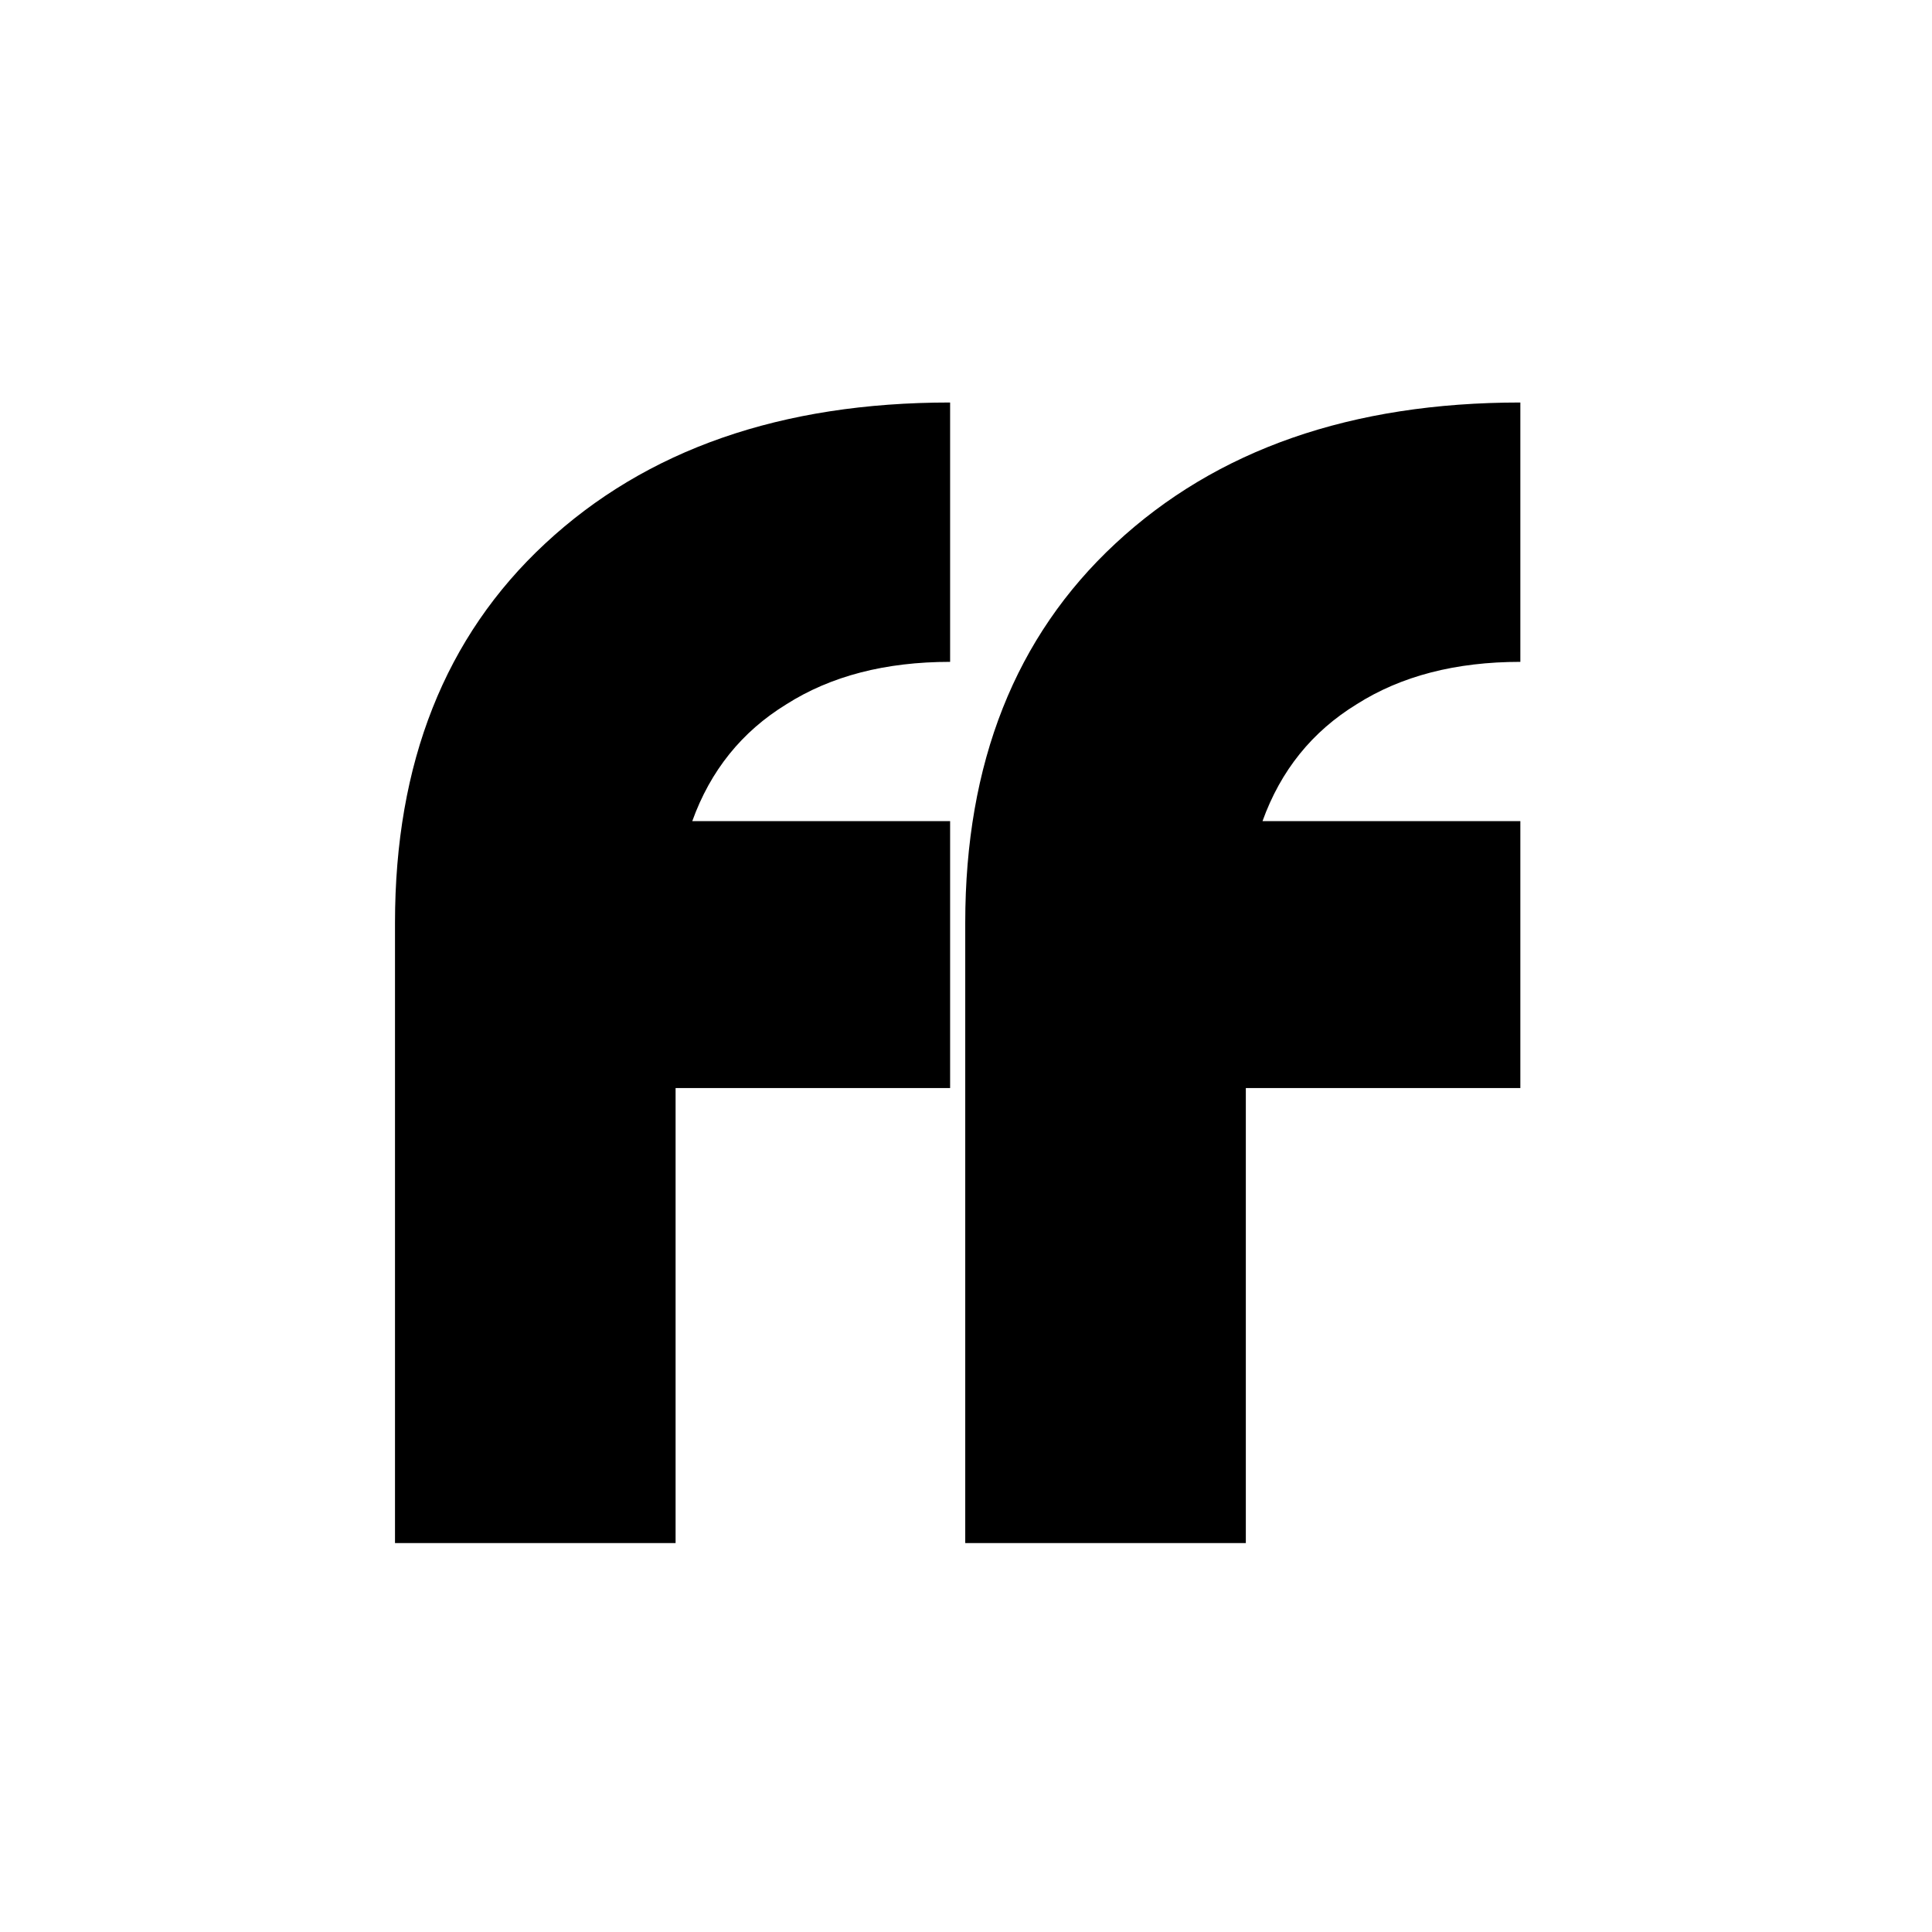
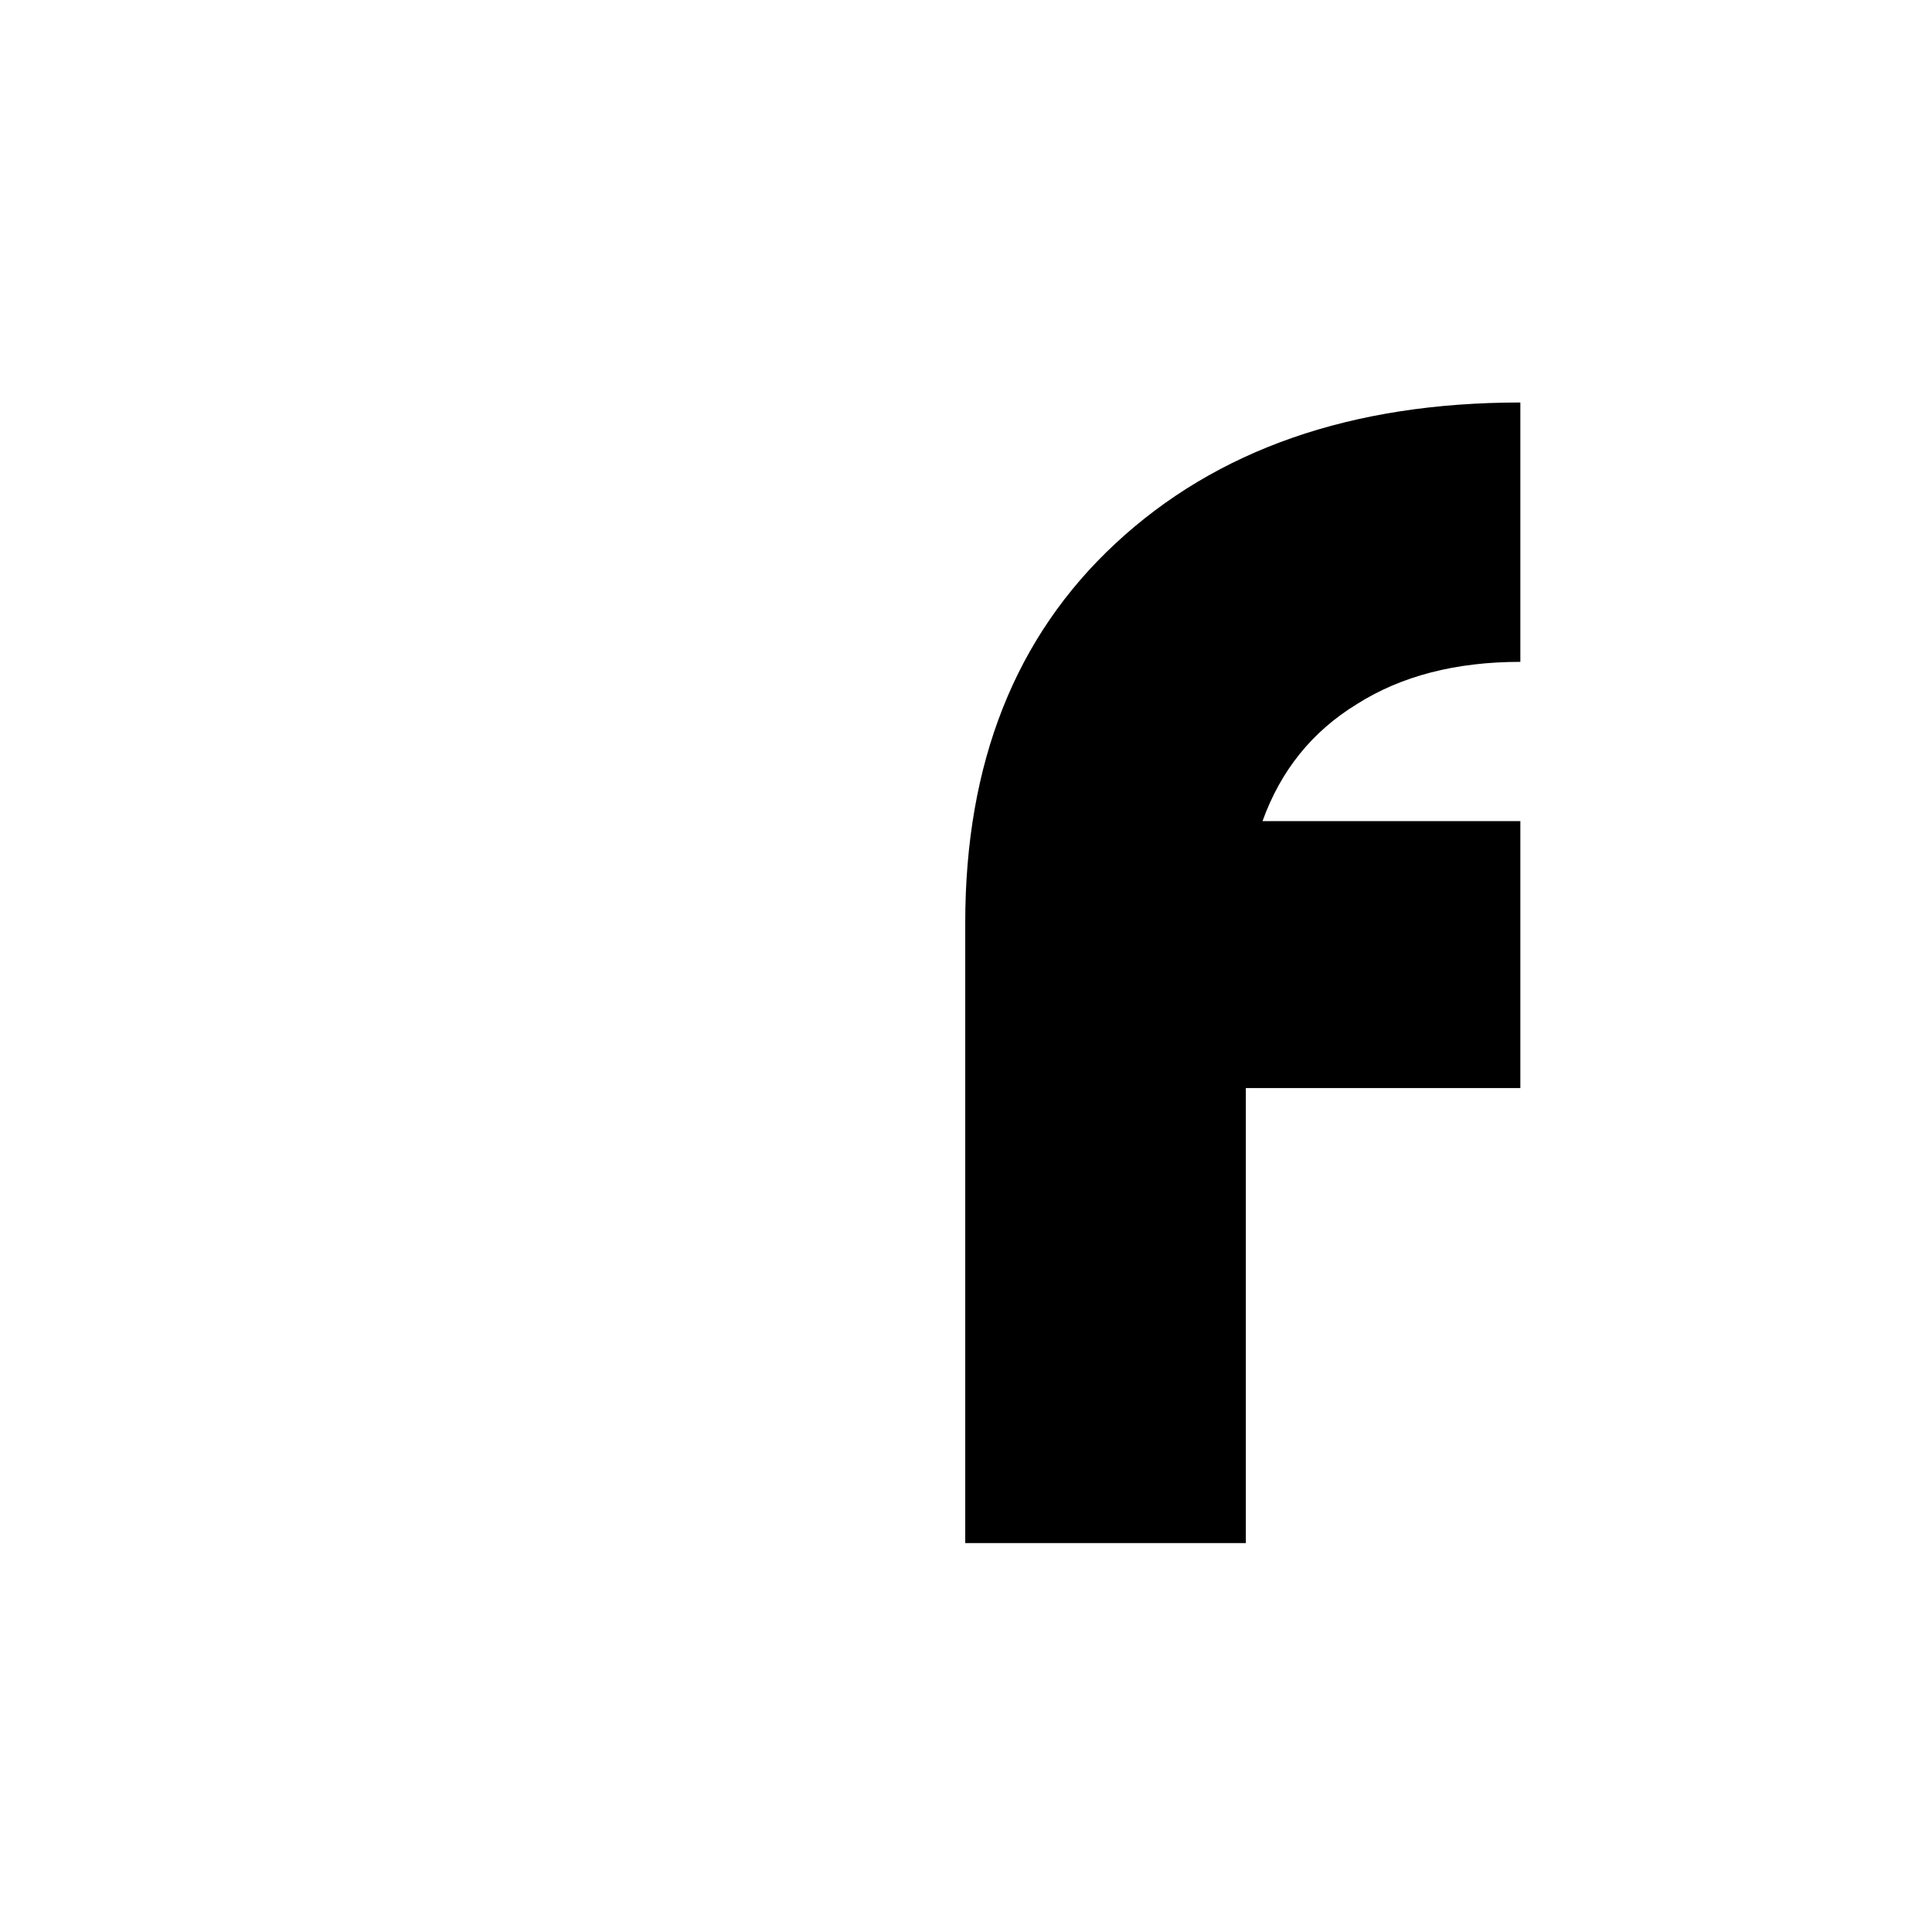
<svg xmlns="http://www.w3.org/2000/svg" width="512" height="512" viewBox="0 0 512 512" fill="none">
-   <rect width="512" height="512" fill="white" />
  <path d="M255.799 244.532C255.799 202.194 269.063 168.699 295.591 144.047C322.387 119.127 358.159 106.667 402.909 106.667V175.398C385.759 175.398 371.289 179.15 359.499 186.653C347.709 193.888 339.402 204.204 334.579 217.602H402.909V288.344H330.158V408.926H255.799V244.532Z" fill="black" />
-   <path d="M104.679 244.532C104.679 202.194 117.943 168.699 144.472 144.047C171.268 119.127 207.04 106.667 251.79 106.667V175.398C234.64 175.398 220.17 179.15 208.38 186.653C196.59 193.888 188.283 204.204 183.46 217.602H251.79V288.344H179.038V408.926H104.679V244.532Z" fill="black" />
</svg>